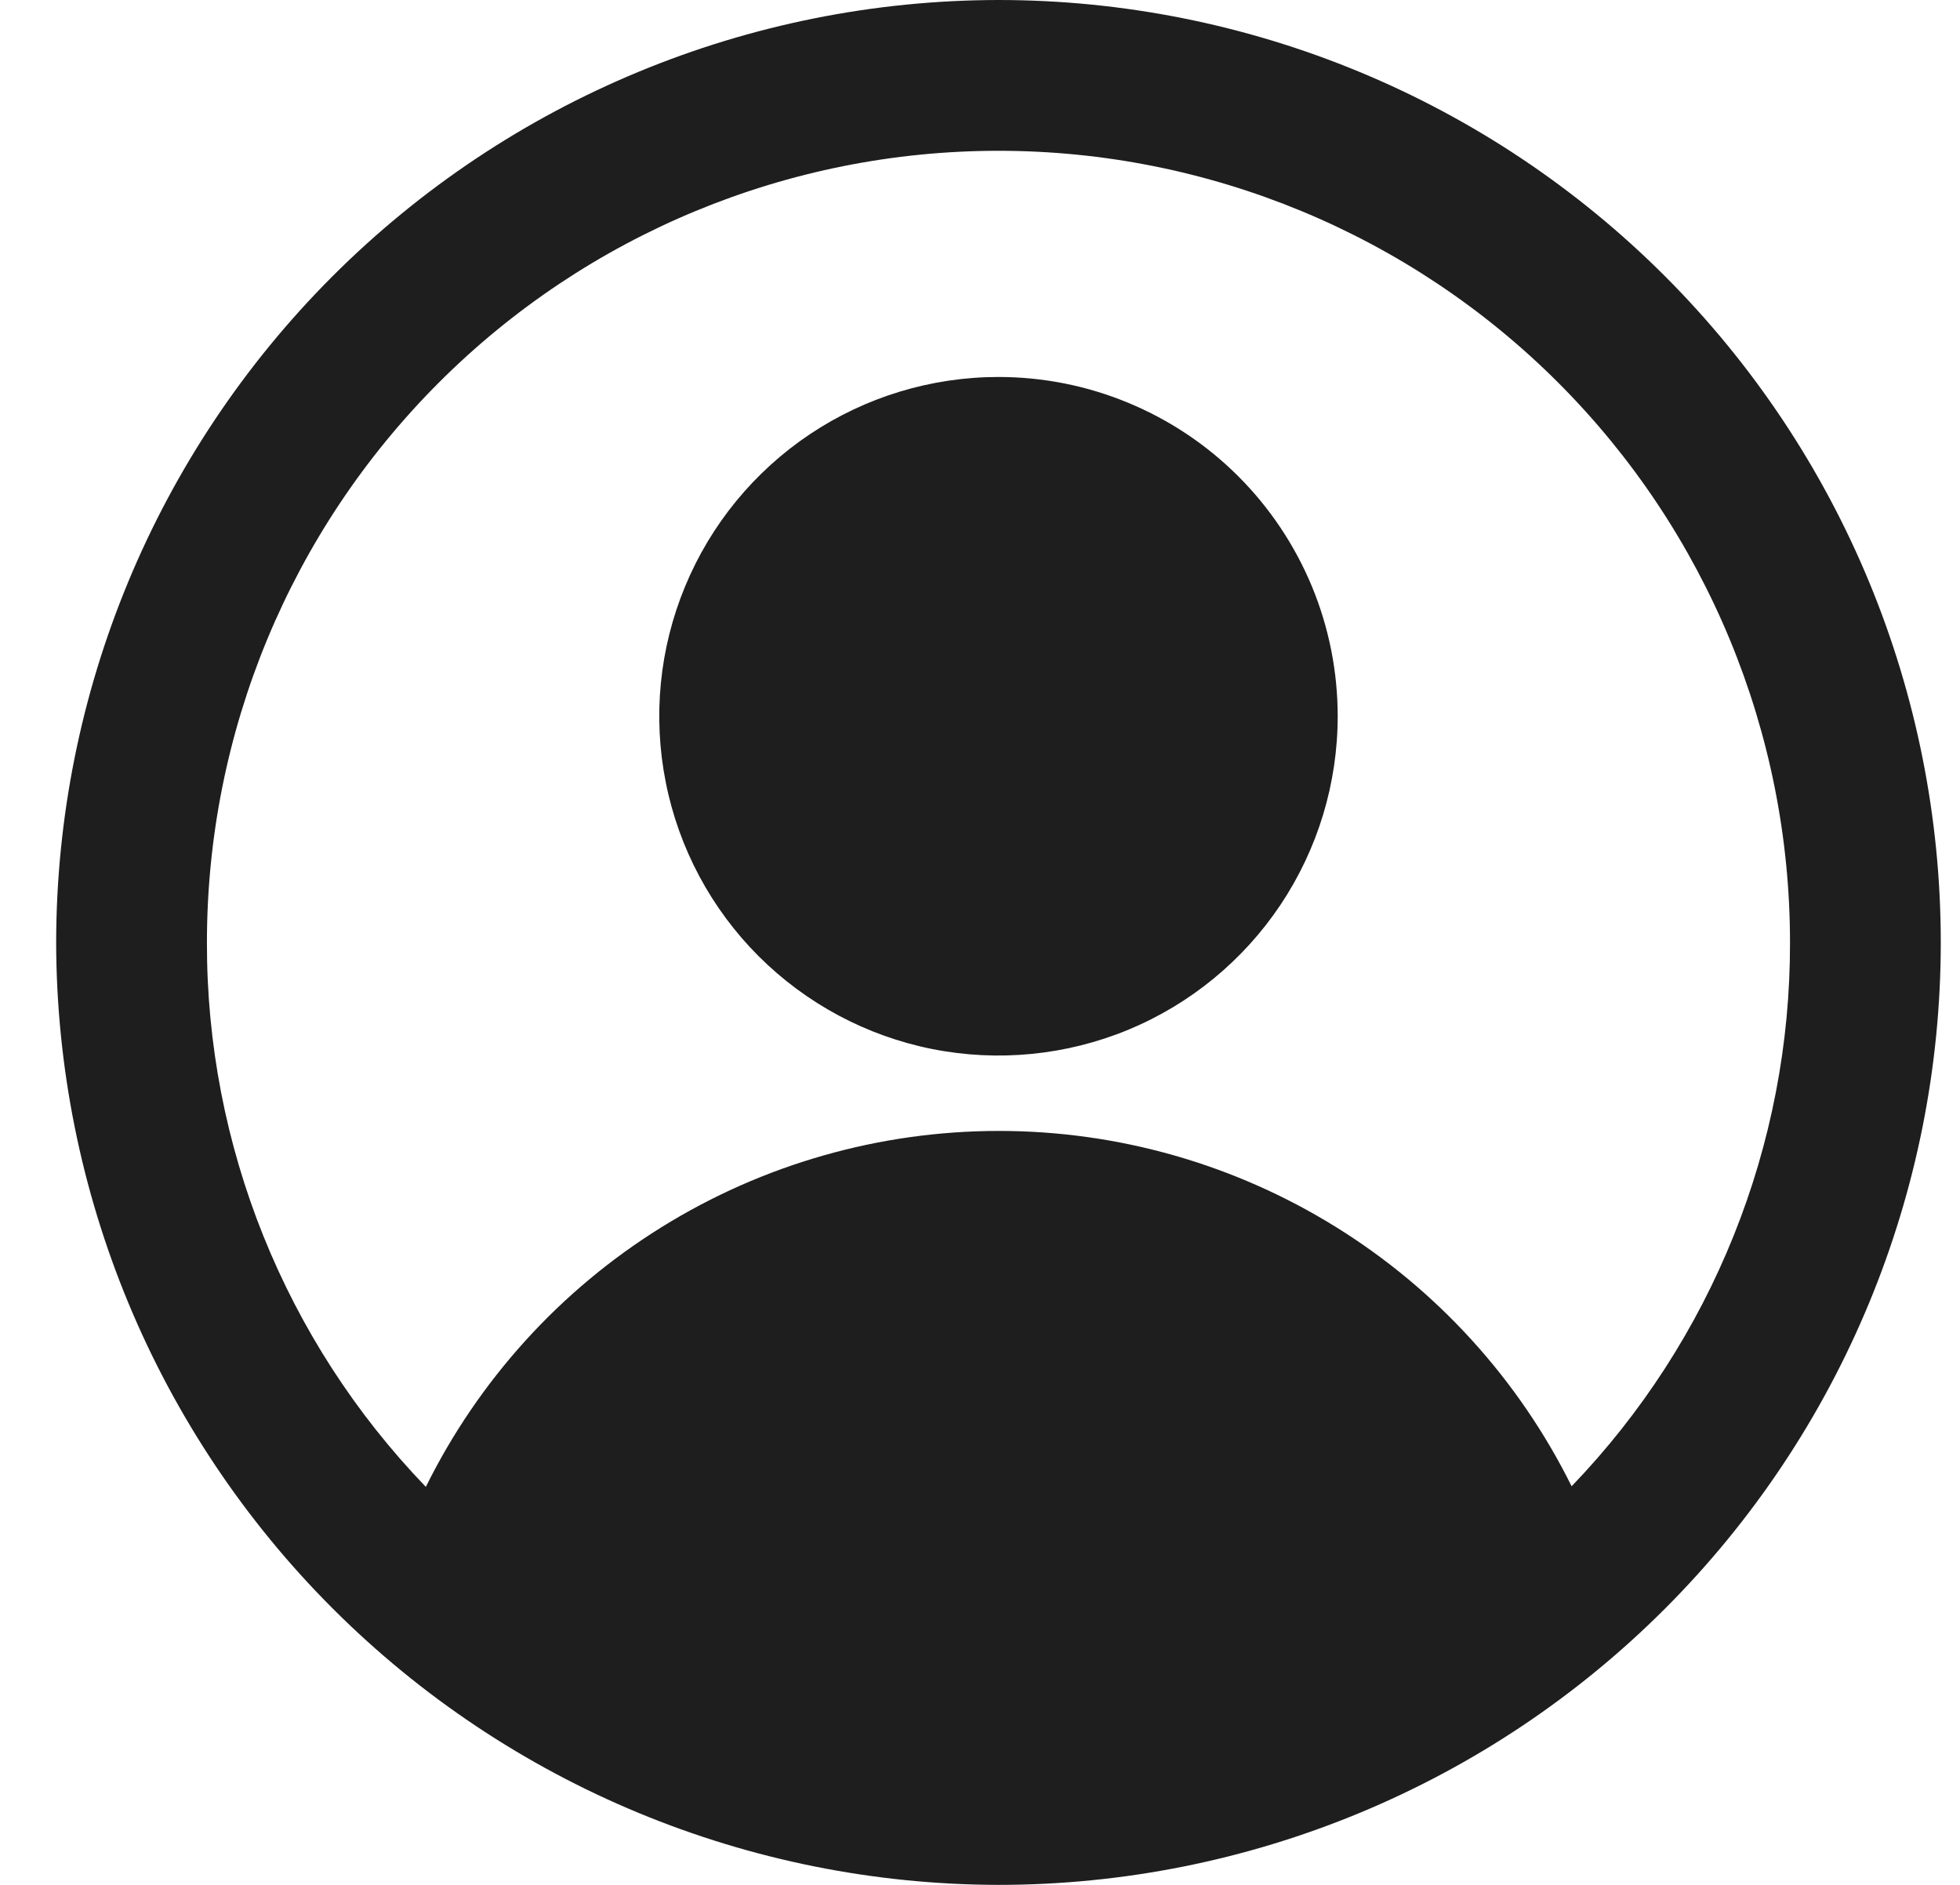
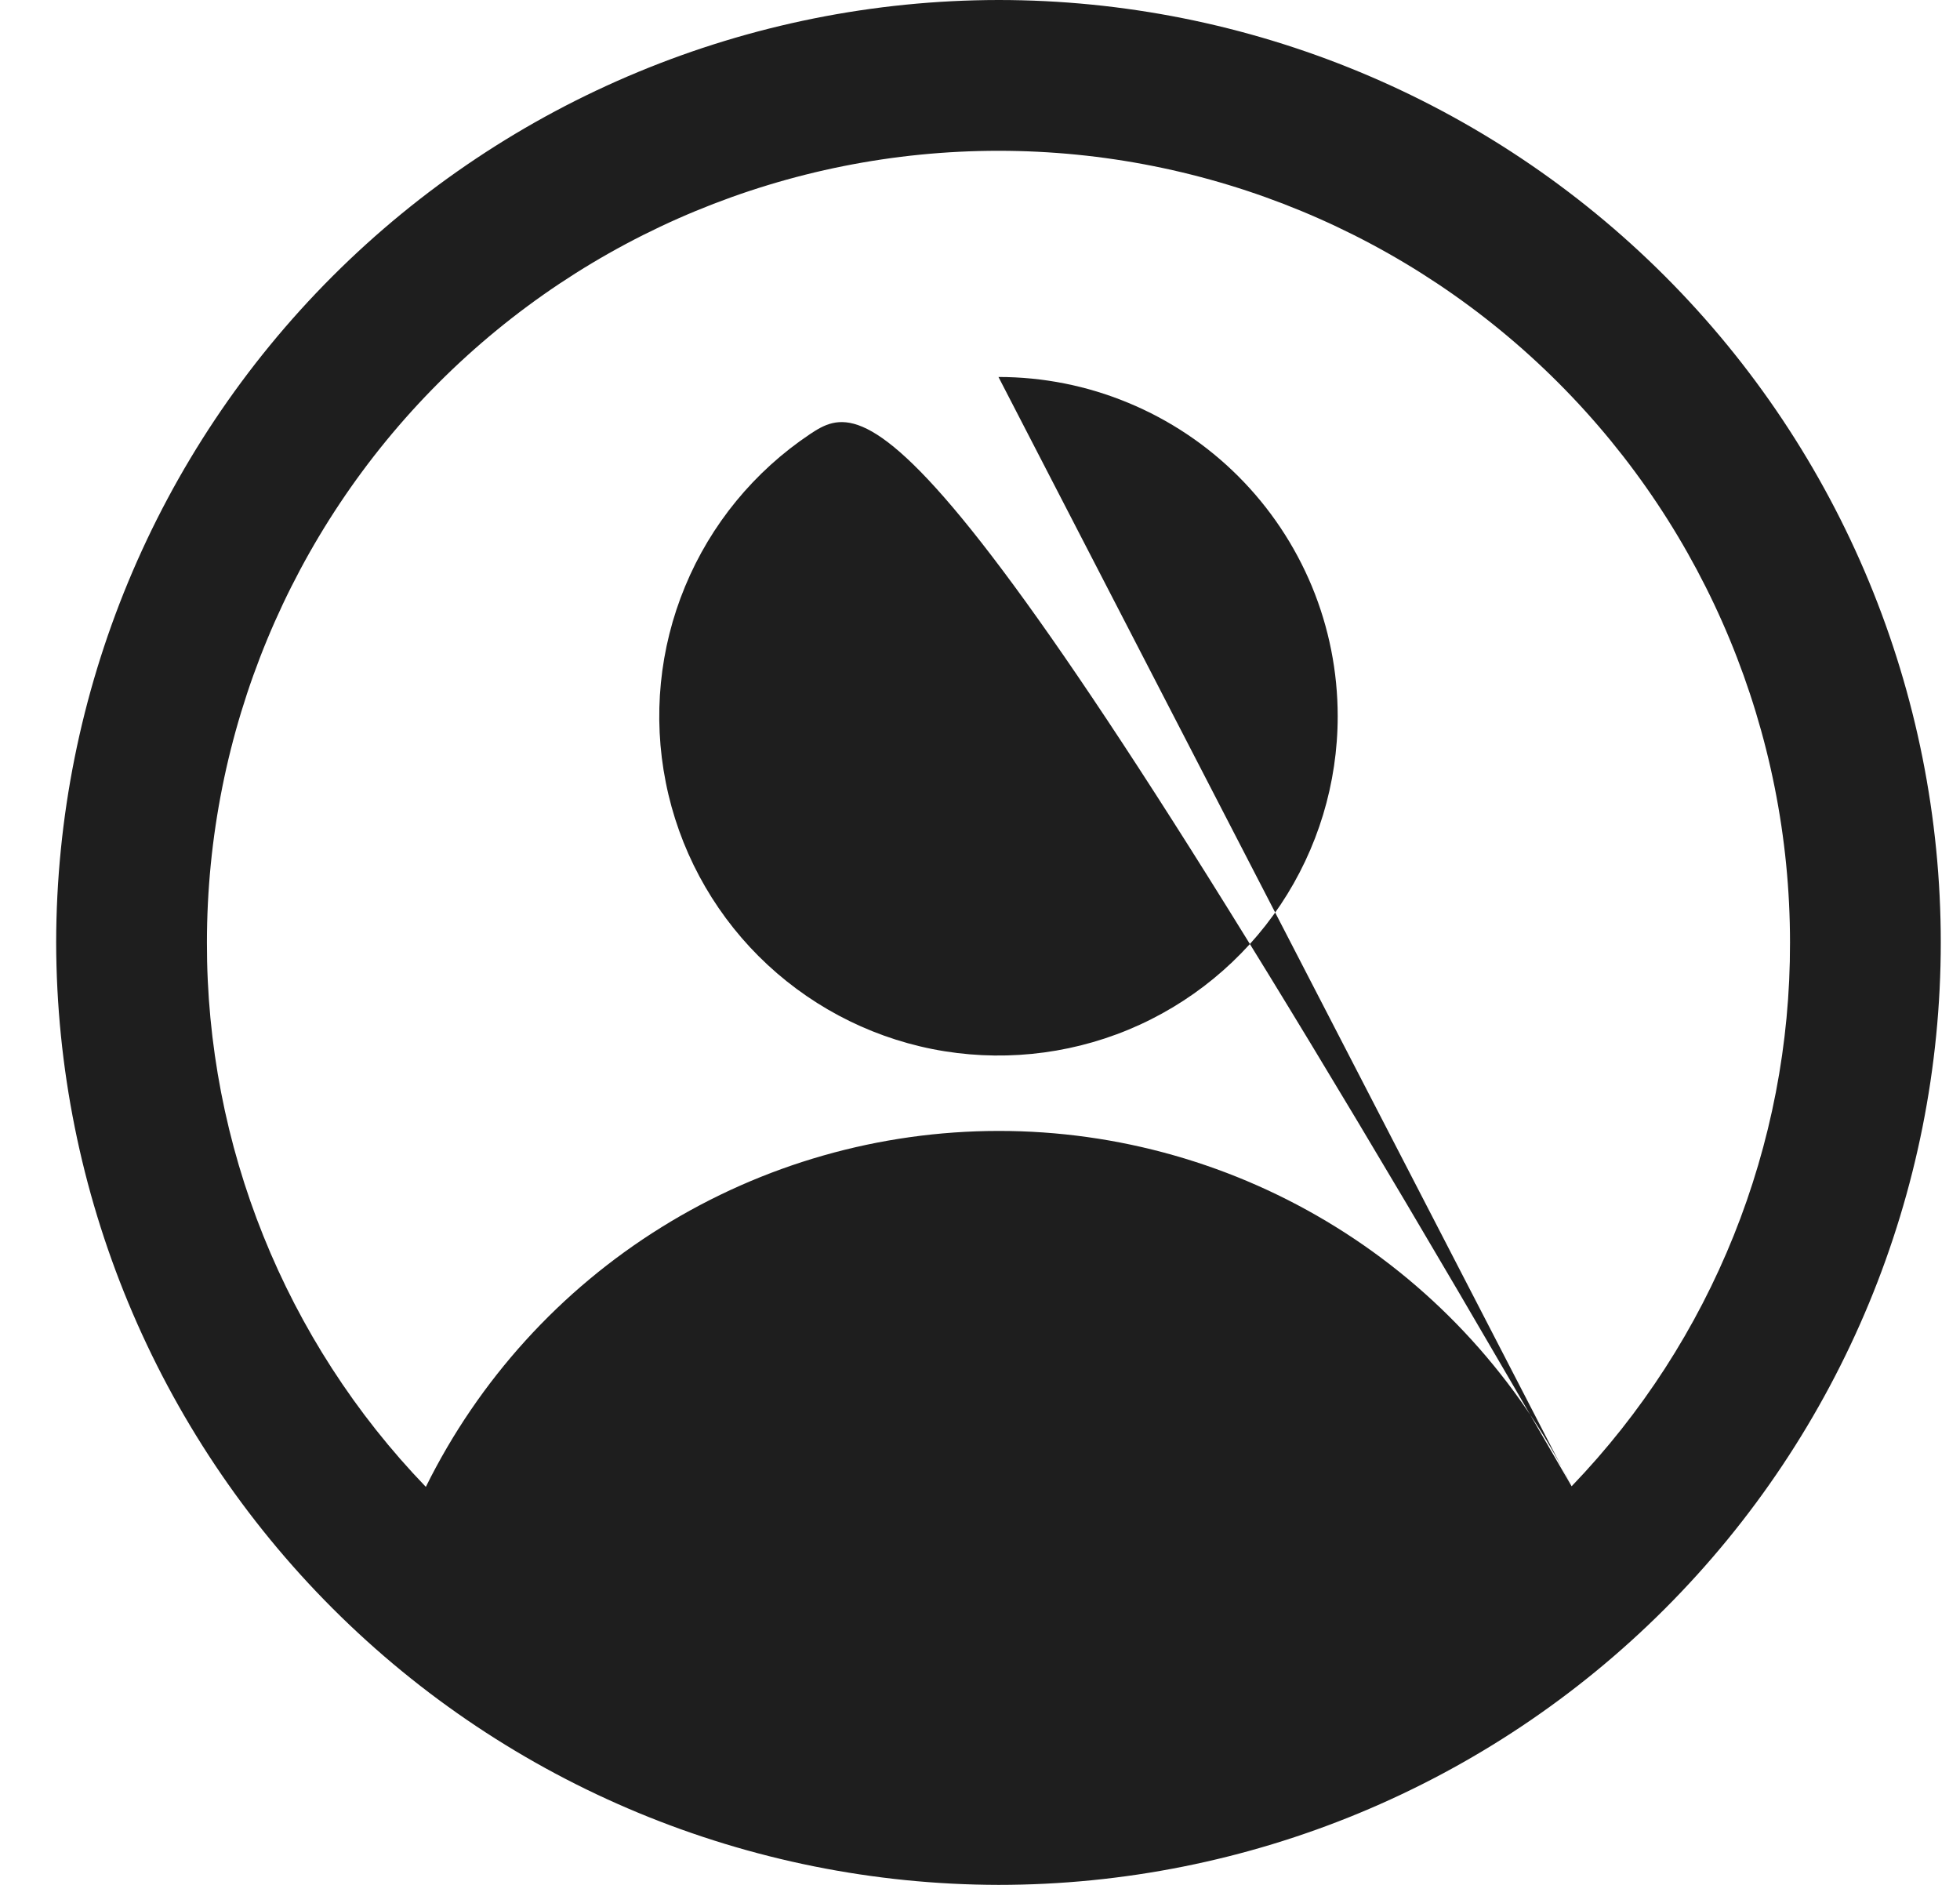
<svg xmlns="http://www.w3.org/2000/svg" width="26" height="25" viewBox="0 0 26 25" fill="none">
-   <path d="M13.245 0C9.931 0.004 6.754 1.322 4.41 3.665C2.067 6.009 0.749 9.186 0.745 12.5C0.751 15.813 2.069 18.99 4.412 21.333C6.755 23.676 9.932 24.994 13.245 25C16.56 25 19.74 23.683 22.084 21.339C24.428 18.995 25.745 15.815 25.745 12.5C25.745 9.185 24.428 6.005 22.084 3.661C19.74 1.317 16.56 0 13.245 0ZM20.848 19.713C20.146 18.297 19.062 17.105 17.719 16.273C16.376 15.44 14.827 14.999 13.246 15C11.666 15.001 10.117 15.443 8.775 16.277C7.432 17.111 6.35 18.304 5.649 19.721C3.78 17.782 2.739 15.193 2.745 12.5C2.745 9.715 3.851 7.045 5.821 5.075C7.79 3.106 10.46 2 13.245 2C16.03 2 18.701 3.106 20.67 5.075C22.639 7.045 23.745 9.715 23.745 12.5C23.751 15.189 22.713 17.775 20.848 19.713ZM13.245 5C12.355 5 11.485 5.264 10.745 5.758C10.005 6.253 9.428 6.956 9.088 7.778C8.747 8.6 8.658 9.505 8.832 10.378C9.005 11.251 9.434 12.053 10.063 12.682C10.693 13.311 11.494 13.74 12.367 13.914C13.24 14.087 14.145 13.998 14.967 13.658C15.79 13.317 16.492 12.74 16.987 12C17.481 11.26 17.745 10.39 17.745 9.5C17.745 8.909 17.629 8.324 17.403 7.778C17.176 7.232 16.845 6.736 16.427 6.318C16.009 5.9 15.513 5.569 14.967 5.343C14.421 5.116 13.836 5 13.245 5Z" fill="#1E1E1E" />
+   <path d="M13.245 0C9.931 0.004 6.754 1.322 4.41 3.665C2.067 6.009 0.749 9.186 0.745 12.5C0.751 15.813 2.069 18.99 4.412 21.333C6.755 23.676 9.932 24.994 13.245 25C16.56 25 19.74 23.683 22.084 21.339C24.428 18.995 25.745 15.815 25.745 12.5C25.745 9.185 24.428 6.005 22.084 3.661C19.74 1.317 16.56 0 13.245 0ZM20.848 19.713C20.146 18.297 19.062 17.105 17.719 16.273C16.376 15.44 14.827 14.999 13.246 15C11.666 15.001 10.117 15.443 8.775 16.277C7.432 17.111 6.35 18.304 5.649 19.721C3.78 17.782 2.739 15.193 2.745 12.5C2.745 9.715 3.851 7.045 5.821 5.075C7.79 3.106 10.46 2 13.245 2C16.03 2 18.701 3.106 20.67 5.075C22.639 7.045 23.745 9.715 23.745 12.5C23.751 15.189 22.713 17.775 20.848 19.713ZC12.355 5 11.485 5.264 10.745 5.758C10.005 6.253 9.428 6.956 9.088 7.778C8.747 8.6 8.658 9.505 8.832 10.378C9.005 11.251 9.434 12.053 10.063 12.682C10.693 13.311 11.494 13.74 12.367 13.914C13.24 14.087 14.145 13.998 14.967 13.658C15.79 13.317 16.492 12.74 16.987 12C17.481 11.26 17.745 10.39 17.745 9.5C17.745 8.909 17.629 8.324 17.403 7.778C17.176 7.232 16.845 6.736 16.427 6.318C16.009 5.9 15.513 5.569 14.967 5.343C14.421 5.116 13.836 5 13.245 5Z" fill="#1E1E1E" />
</svg>